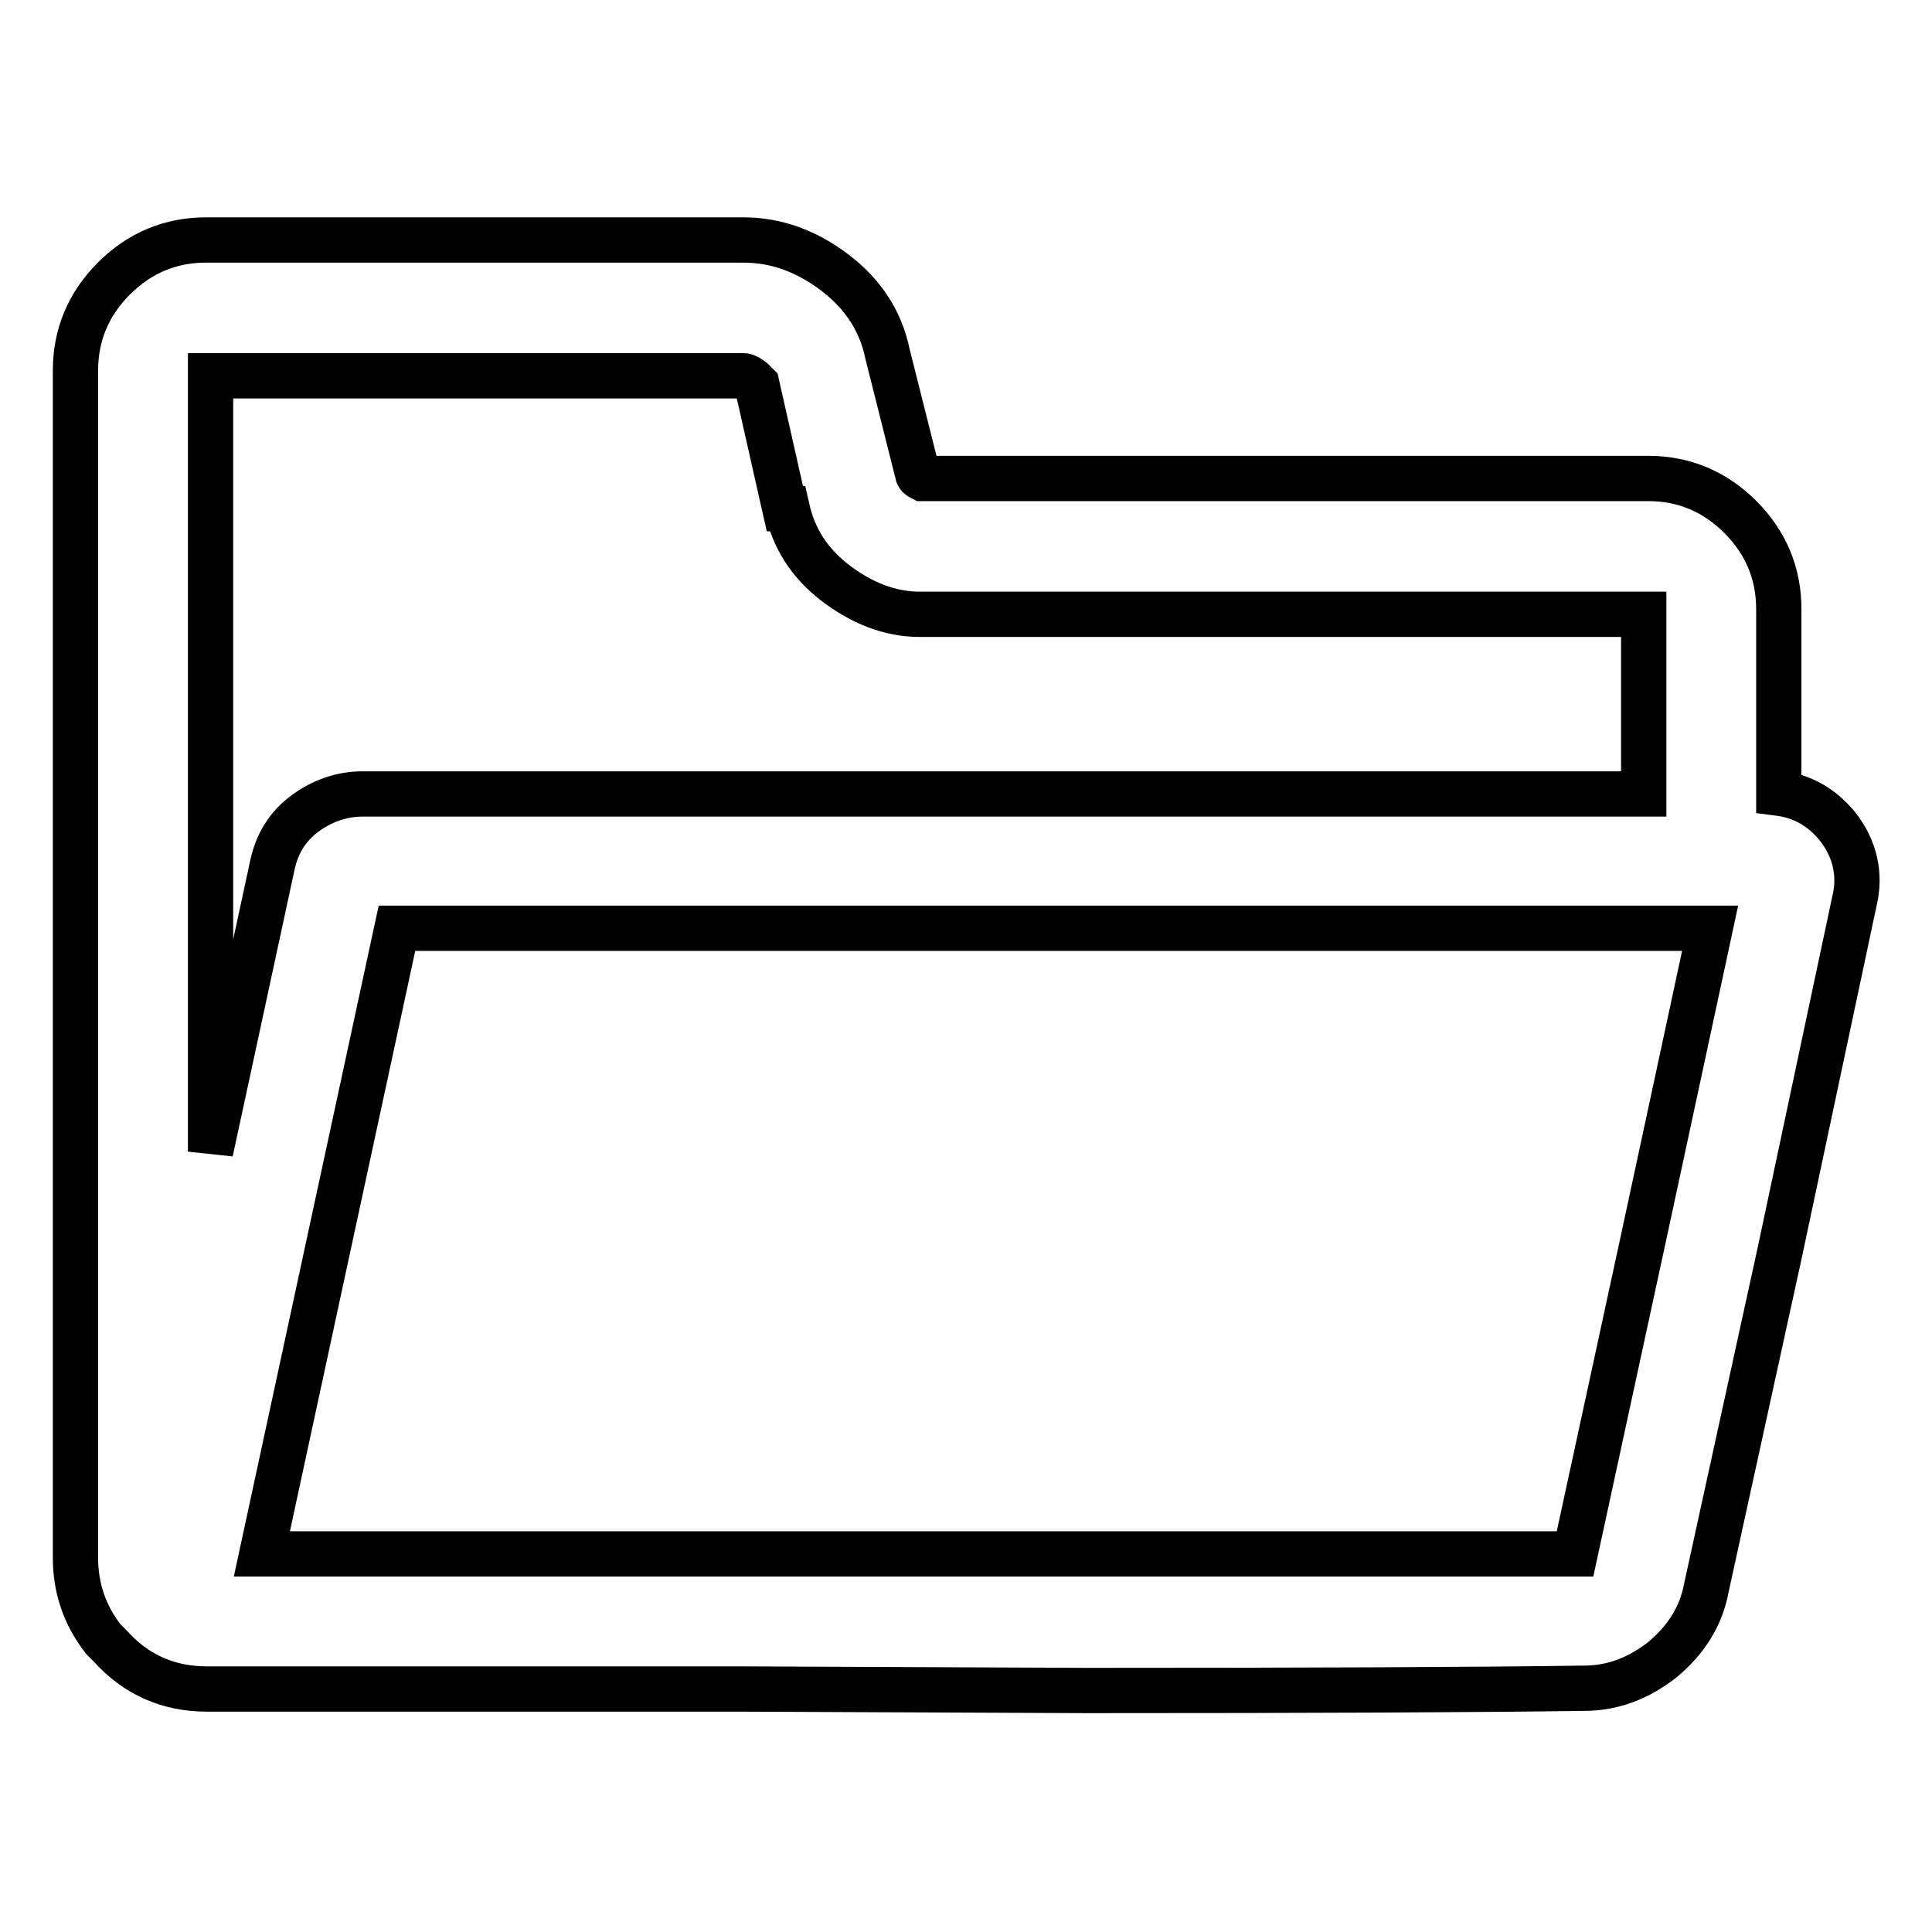
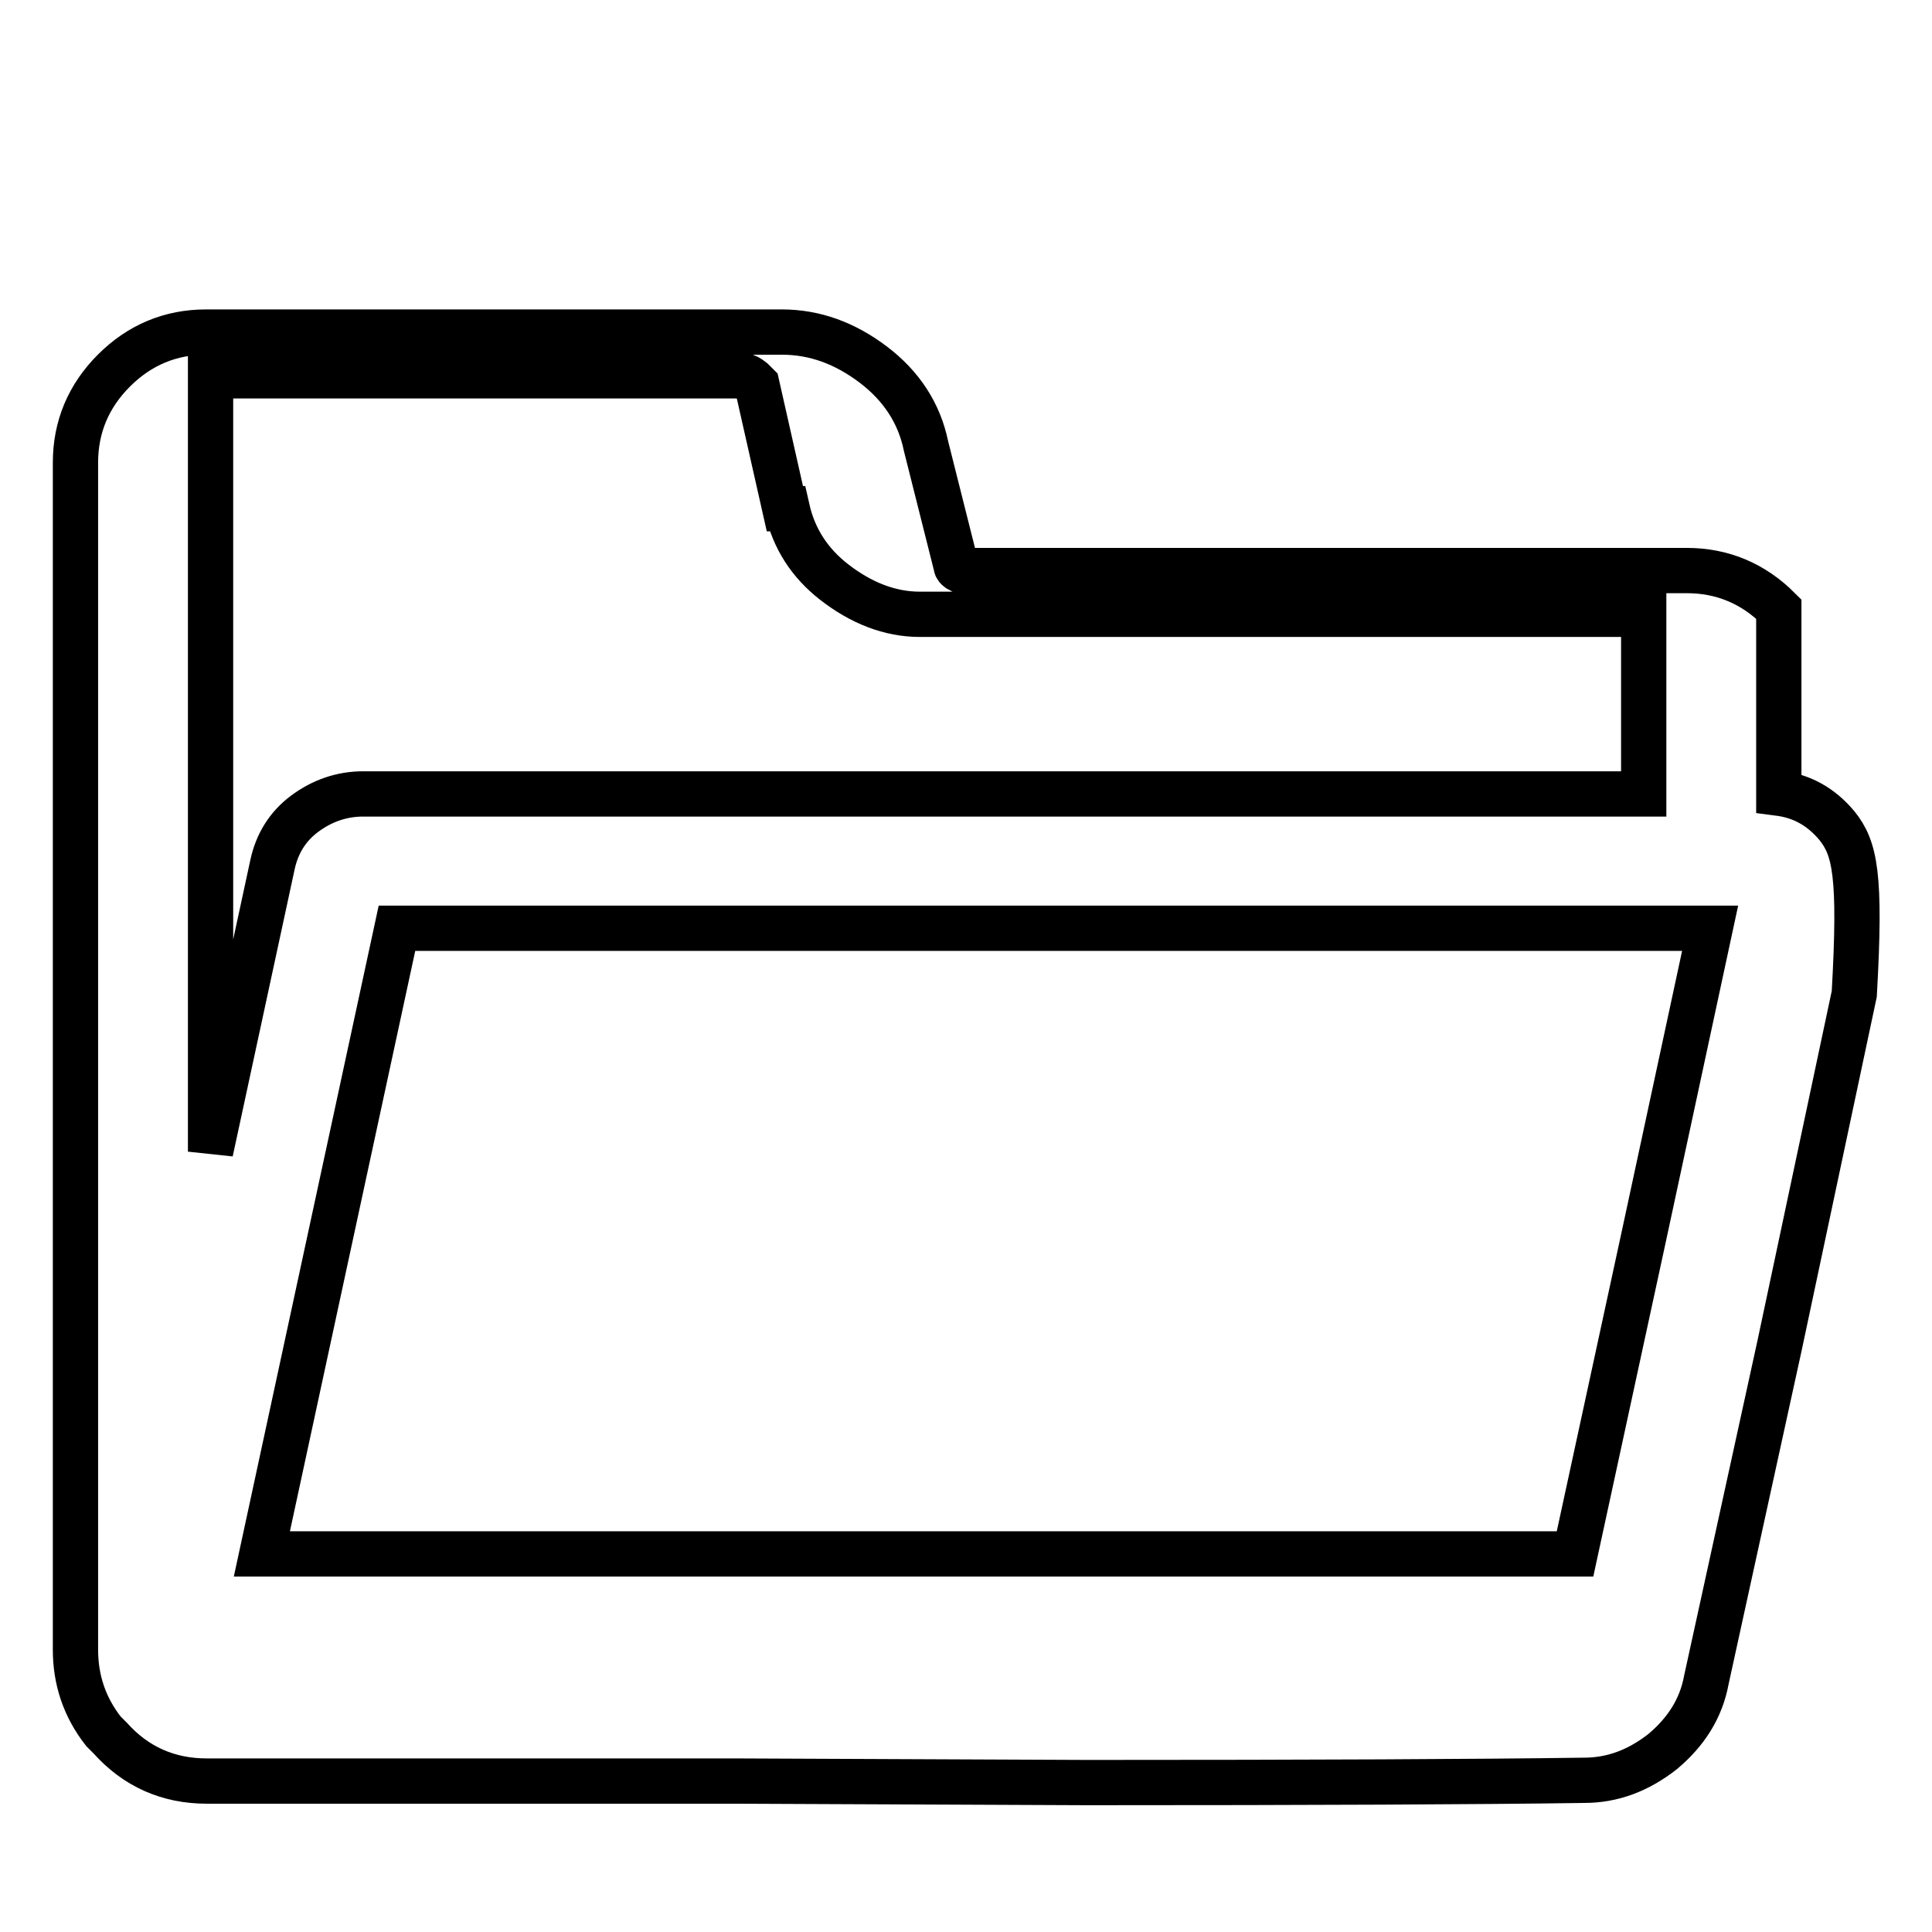
<svg xmlns="http://www.w3.org/2000/svg" version="1.1" x="0px" y="0px" viewBox="0 0 256 256" enable-background="new 0 0 256 256" xml:space="preserve">
  <g>
-     <path stroke-width="6" fill-opacity="0" stroke="#000000" d="M243.4,109.4c-2.1-2.5-4.6-3.9-7.7-4.3V80.7c0-4.7-1.7-8.8-5.1-12.2c-3.4-3.4-7.5-5.1-12.2-5.1h-96.2 c-0.4-0.2-0.6-0.4-0.6-0.6l-4-15.9c-0.9-4.4-3.3-8-7-10.8c-3.7-2.8-7.7-4.3-12.1-4.3H27.3c-4.7,0-8.8,1.7-12.2,5.1 c-3.4,3.4-5.1,7.5-5.1,12.2v157.3c0,4,1.2,7.6,3.7,10.8l0.9,0.9c3.4,3.8,7.7,5.7,12.8,5.7h70.2l23.3,0.1l23.1,0.1 c30.1,0,52-0.1,65.9-0.3c3.8,0,7.2-1.3,10.4-3.8c3.1-2.6,5.1-5.7,5.8-9.5l9.7-44.3l9.9-46.6C246.6,115.9,245.8,112.4,243.4,109.4 L243.4,109.4z M104,67.4h0.3c0.9,4,3,7.2,6.2,9.7c3.6,2.8,7.4,4.3,11.4,4.3h95.9v23.8H48.1c-2.8,0-5.4,0.9-7.7,2.6 c-2.3,1.7-3.7,4-4.3,6.8l-8.2,38V49.8h70.7c0.2,0,0.6,0.2,1.1,0.6l0.6,0.6L104,67.4z M226.6,123l-8.8,40.9l-9.1,42h-174L52.6,123 H226.6z" />
+     <path stroke-width="6" fill-opacity="0" stroke="#000000" d="M243.4,109.4c-2.1-2.5-4.6-3.9-7.7-4.3V80.7c-3.4-3.4-7.5-5.1-12.2-5.1h-96.2 c-0.4-0.2-0.6-0.4-0.6-0.6l-4-15.9c-0.9-4.4-3.3-8-7-10.8c-3.7-2.8-7.7-4.3-12.1-4.3H27.3c-4.7,0-8.8,1.7-12.2,5.1 c-3.4,3.4-5.1,7.5-5.1,12.2v157.3c0,4,1.2,7.6,3.7,10.8l0.9,0.9c3.4,3.8,7.7,5.7,12.8,5.7h70.2l23.3,0.1l23.1,0.1 c30.1,0,52-0.1,65.9-0.3c3.8,0,7.2-1.3,10.4-3.8c3.1-2.6,5.1-5.7,5.8-9.5l9.7-44.3l9.9-46.6C246.6,115.9,245.8,112.4,243.4,109.4 L243.4,109.4z M104,67.4h0.3c0.9,4,3,7.2,6.2,9.7c3.6,2.8,7.4,4.3,11.4,4.3h95.9v23.8H48.1c-2.8,0-5.4,0.9-7.7,2.6 c-2.3,1.7-3.7,4-4.3,6.8l-8.2,38V49.8h70.7c0.2,0,0.6,0.2,1.1,0.6l0.6,0.6L104,67.4z M226.6,123l-8.8,40.9l-9.1,42h-174L52.6,123 H226.6z" />
  </g>
</svg>